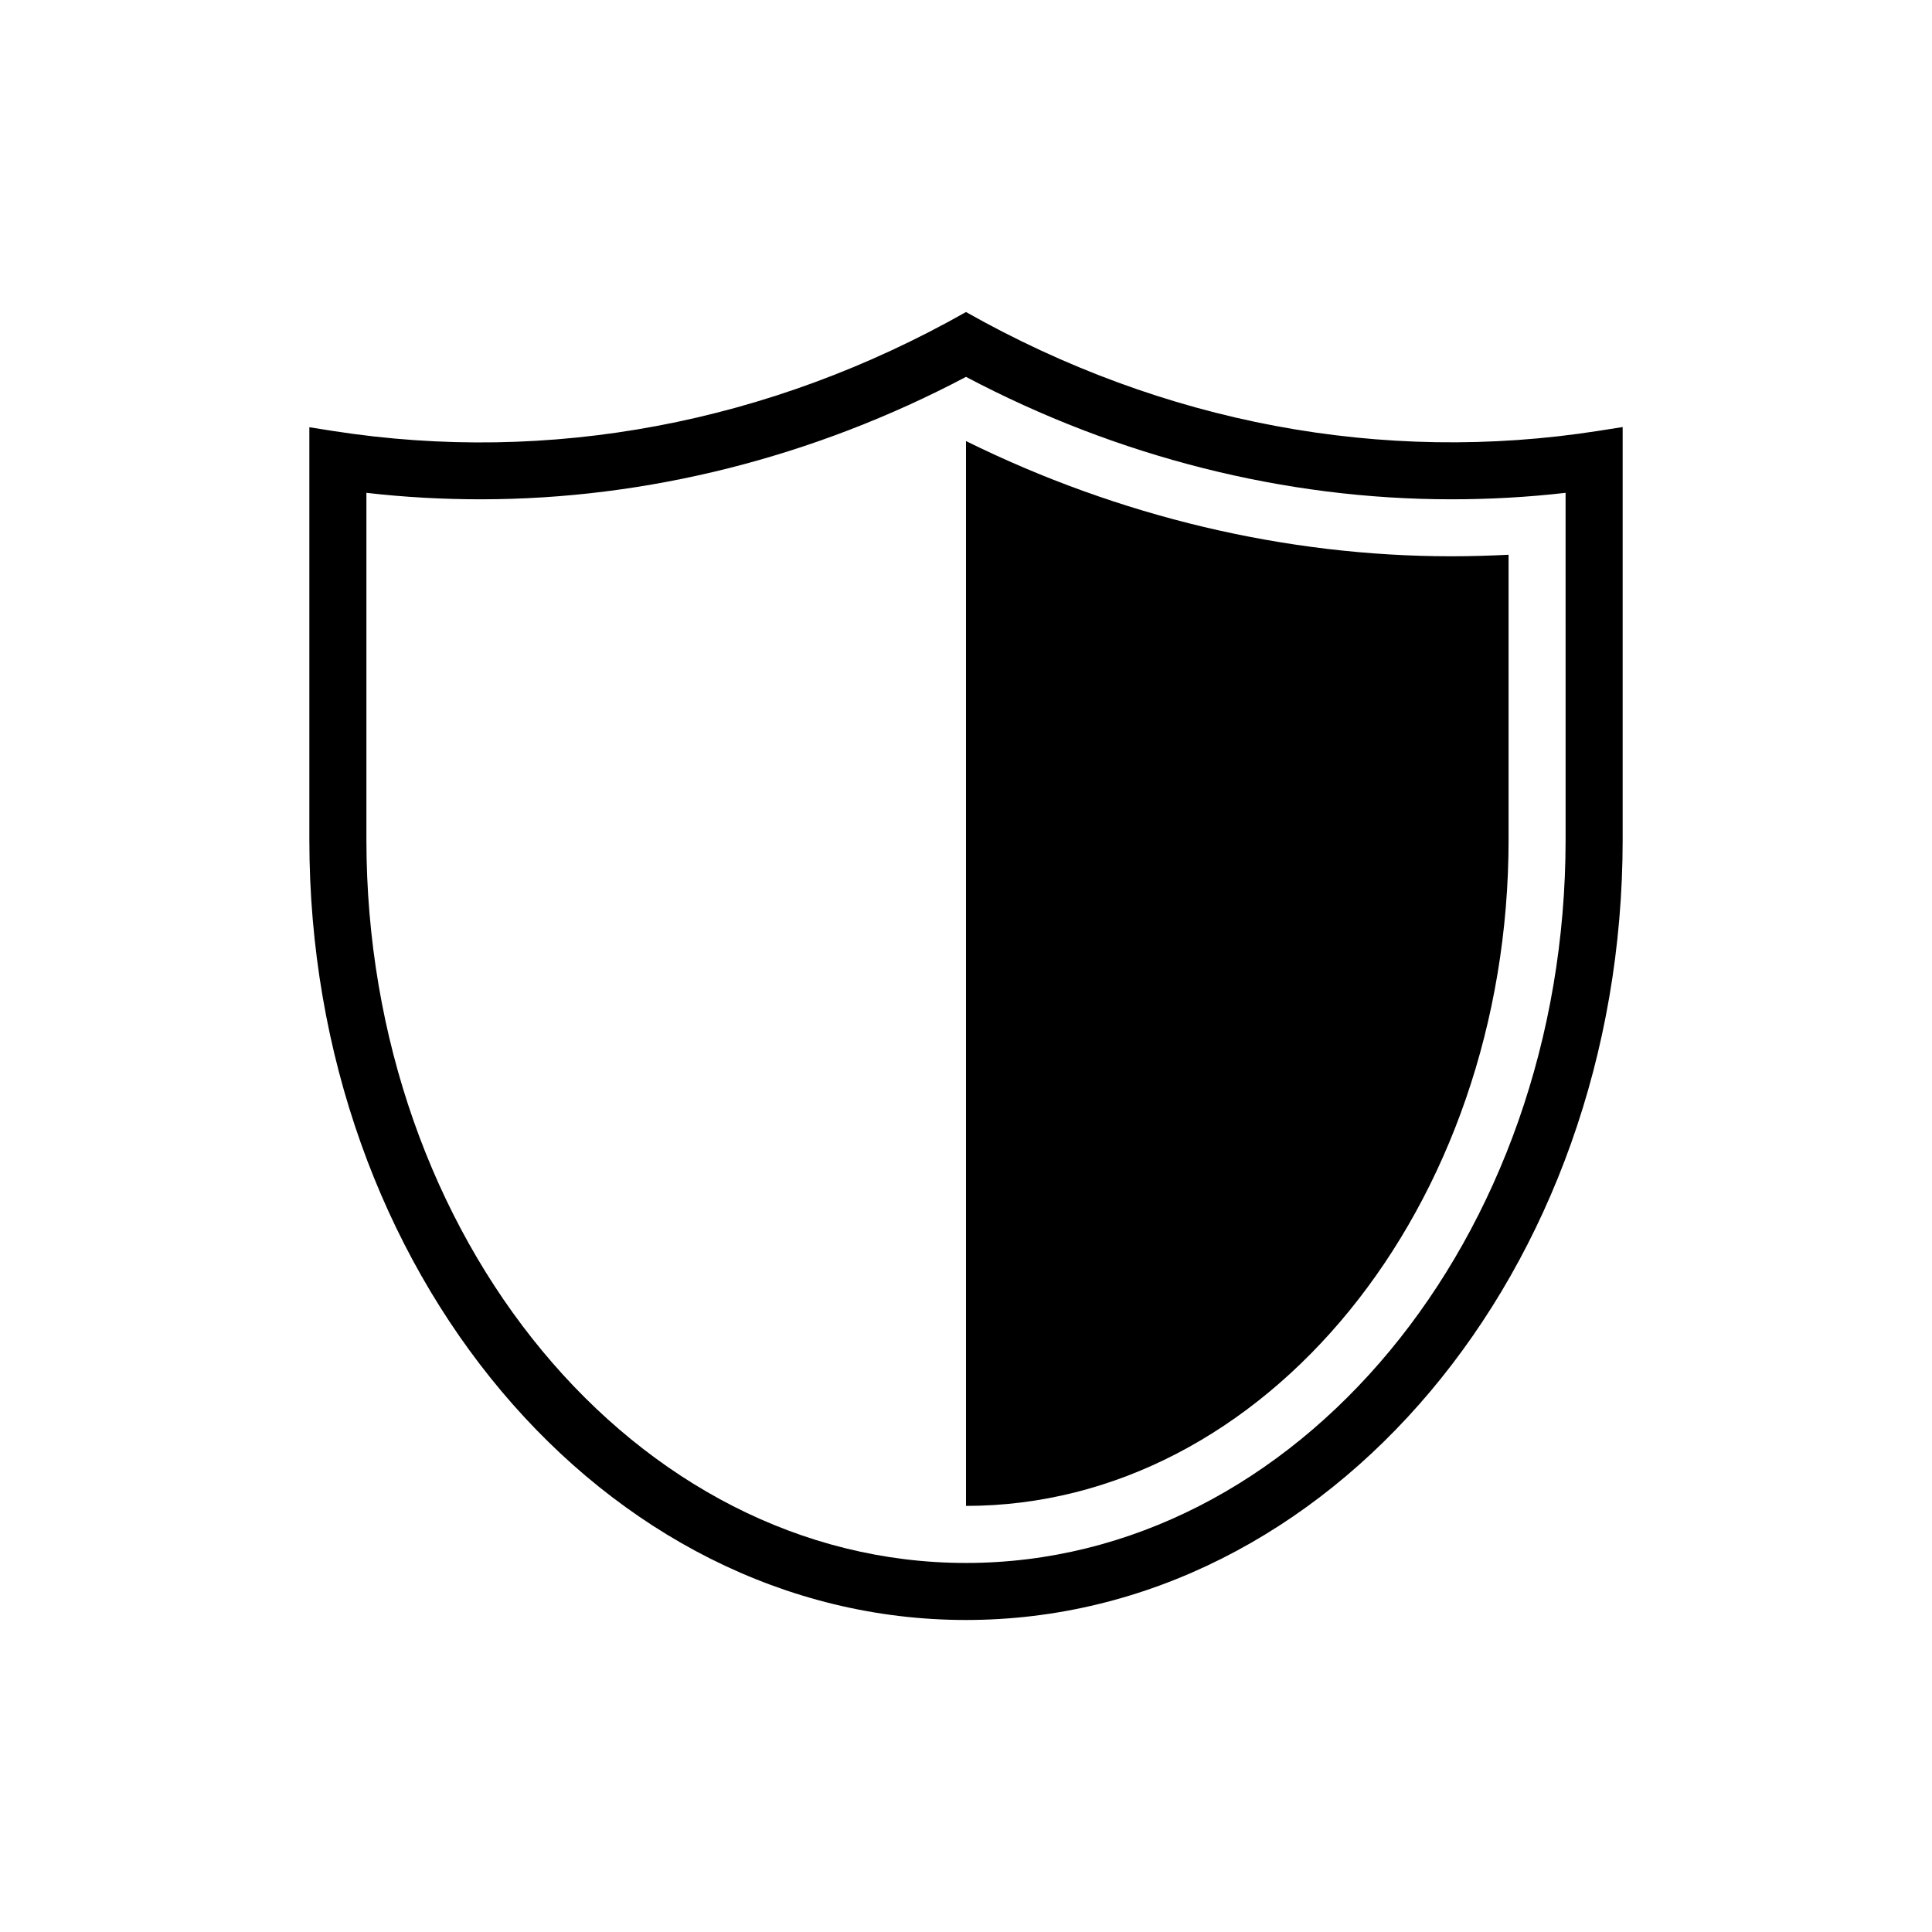
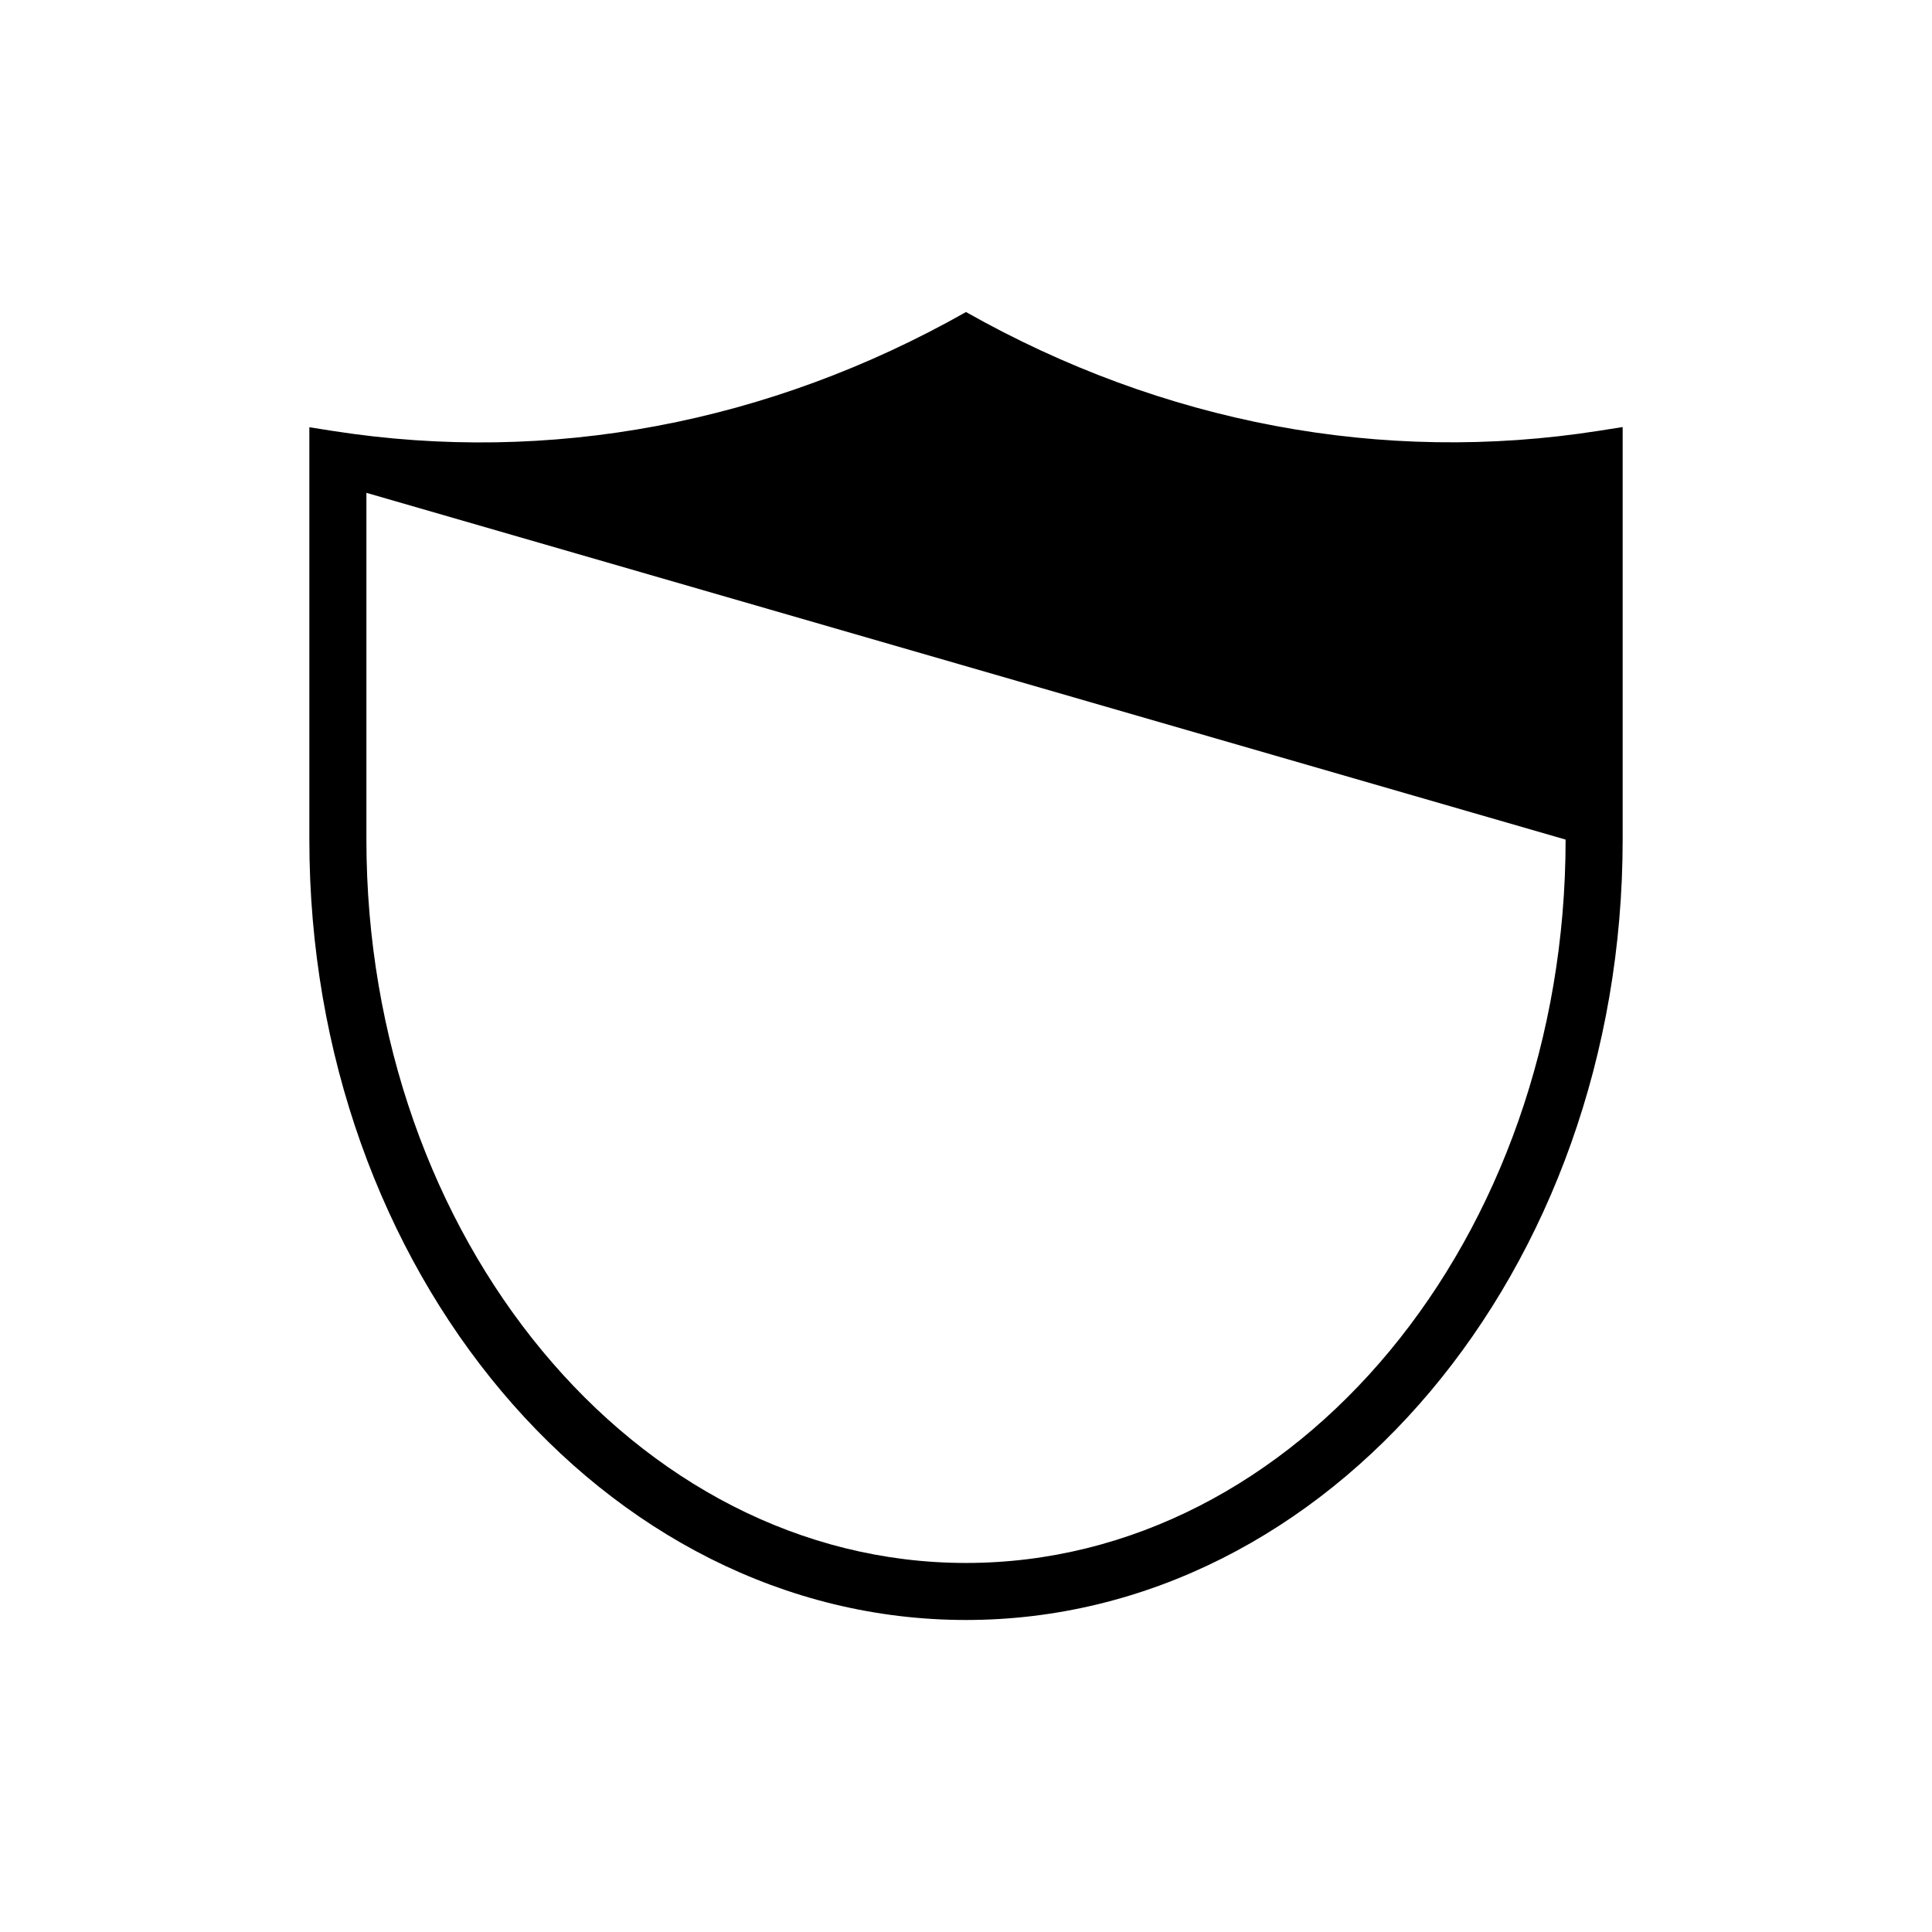
<svg xmlns="http://www.w3.org/2000/svg" fill="#000000" width="800px" height="800px" version="1.1" viewBox="144 144 512 512">
  <g>
-     <path d="m567.62 258.18c-57.285 8.969-115.47-2.016-167.62-31.488-52.145 29.523-110.34 40.457-167.62 31.539l-6.398-1.008v109.33c0 114.16 77.887 206.76 174.02 206.76 96.125 0 174.02-92.602 174.02-206.81v-109.33zm-8.719 108.32c0 105.7-71.289 191.7-158.9 191.7-87.613 0-158.9-86-158.9-191.7v-91.895c10.078 1.16 20.203 1.715 30.277 1.715 44.082 0 88.367-11.184 128.62-32.445 40.254 21.262 84.539 32.445 128.62 32.445 10.078 0 20.203-0.555 30.277-1.715z" />
-     <path d="m400 260.9v282.18c79.301 0 143.79-79.199 143.79-176.59l-0.004-75.473c-5.039 0.25-10.125 0.402-15.164 0.402-43.832 0-88.117-10.527-128.62-30.527z" />
+     <path d="m567.62 258.18c-57.285 8.969-115.47-2.016-167.62-31.488-52.145 29.523-110.34 40.457-167.62 31.539l-6.398-1.008v109.33c0 114.16 77.887 206.76 174.02 206.76 96.125 0 174.02-92.602 174.02-206.81v-109.33zm-8.719 108.32c0 105.7-71.289 191.7-158.9 191.7-87.613 0-158.9-86-158.9-191.7v-91.895z" />
  </g>
</svg>